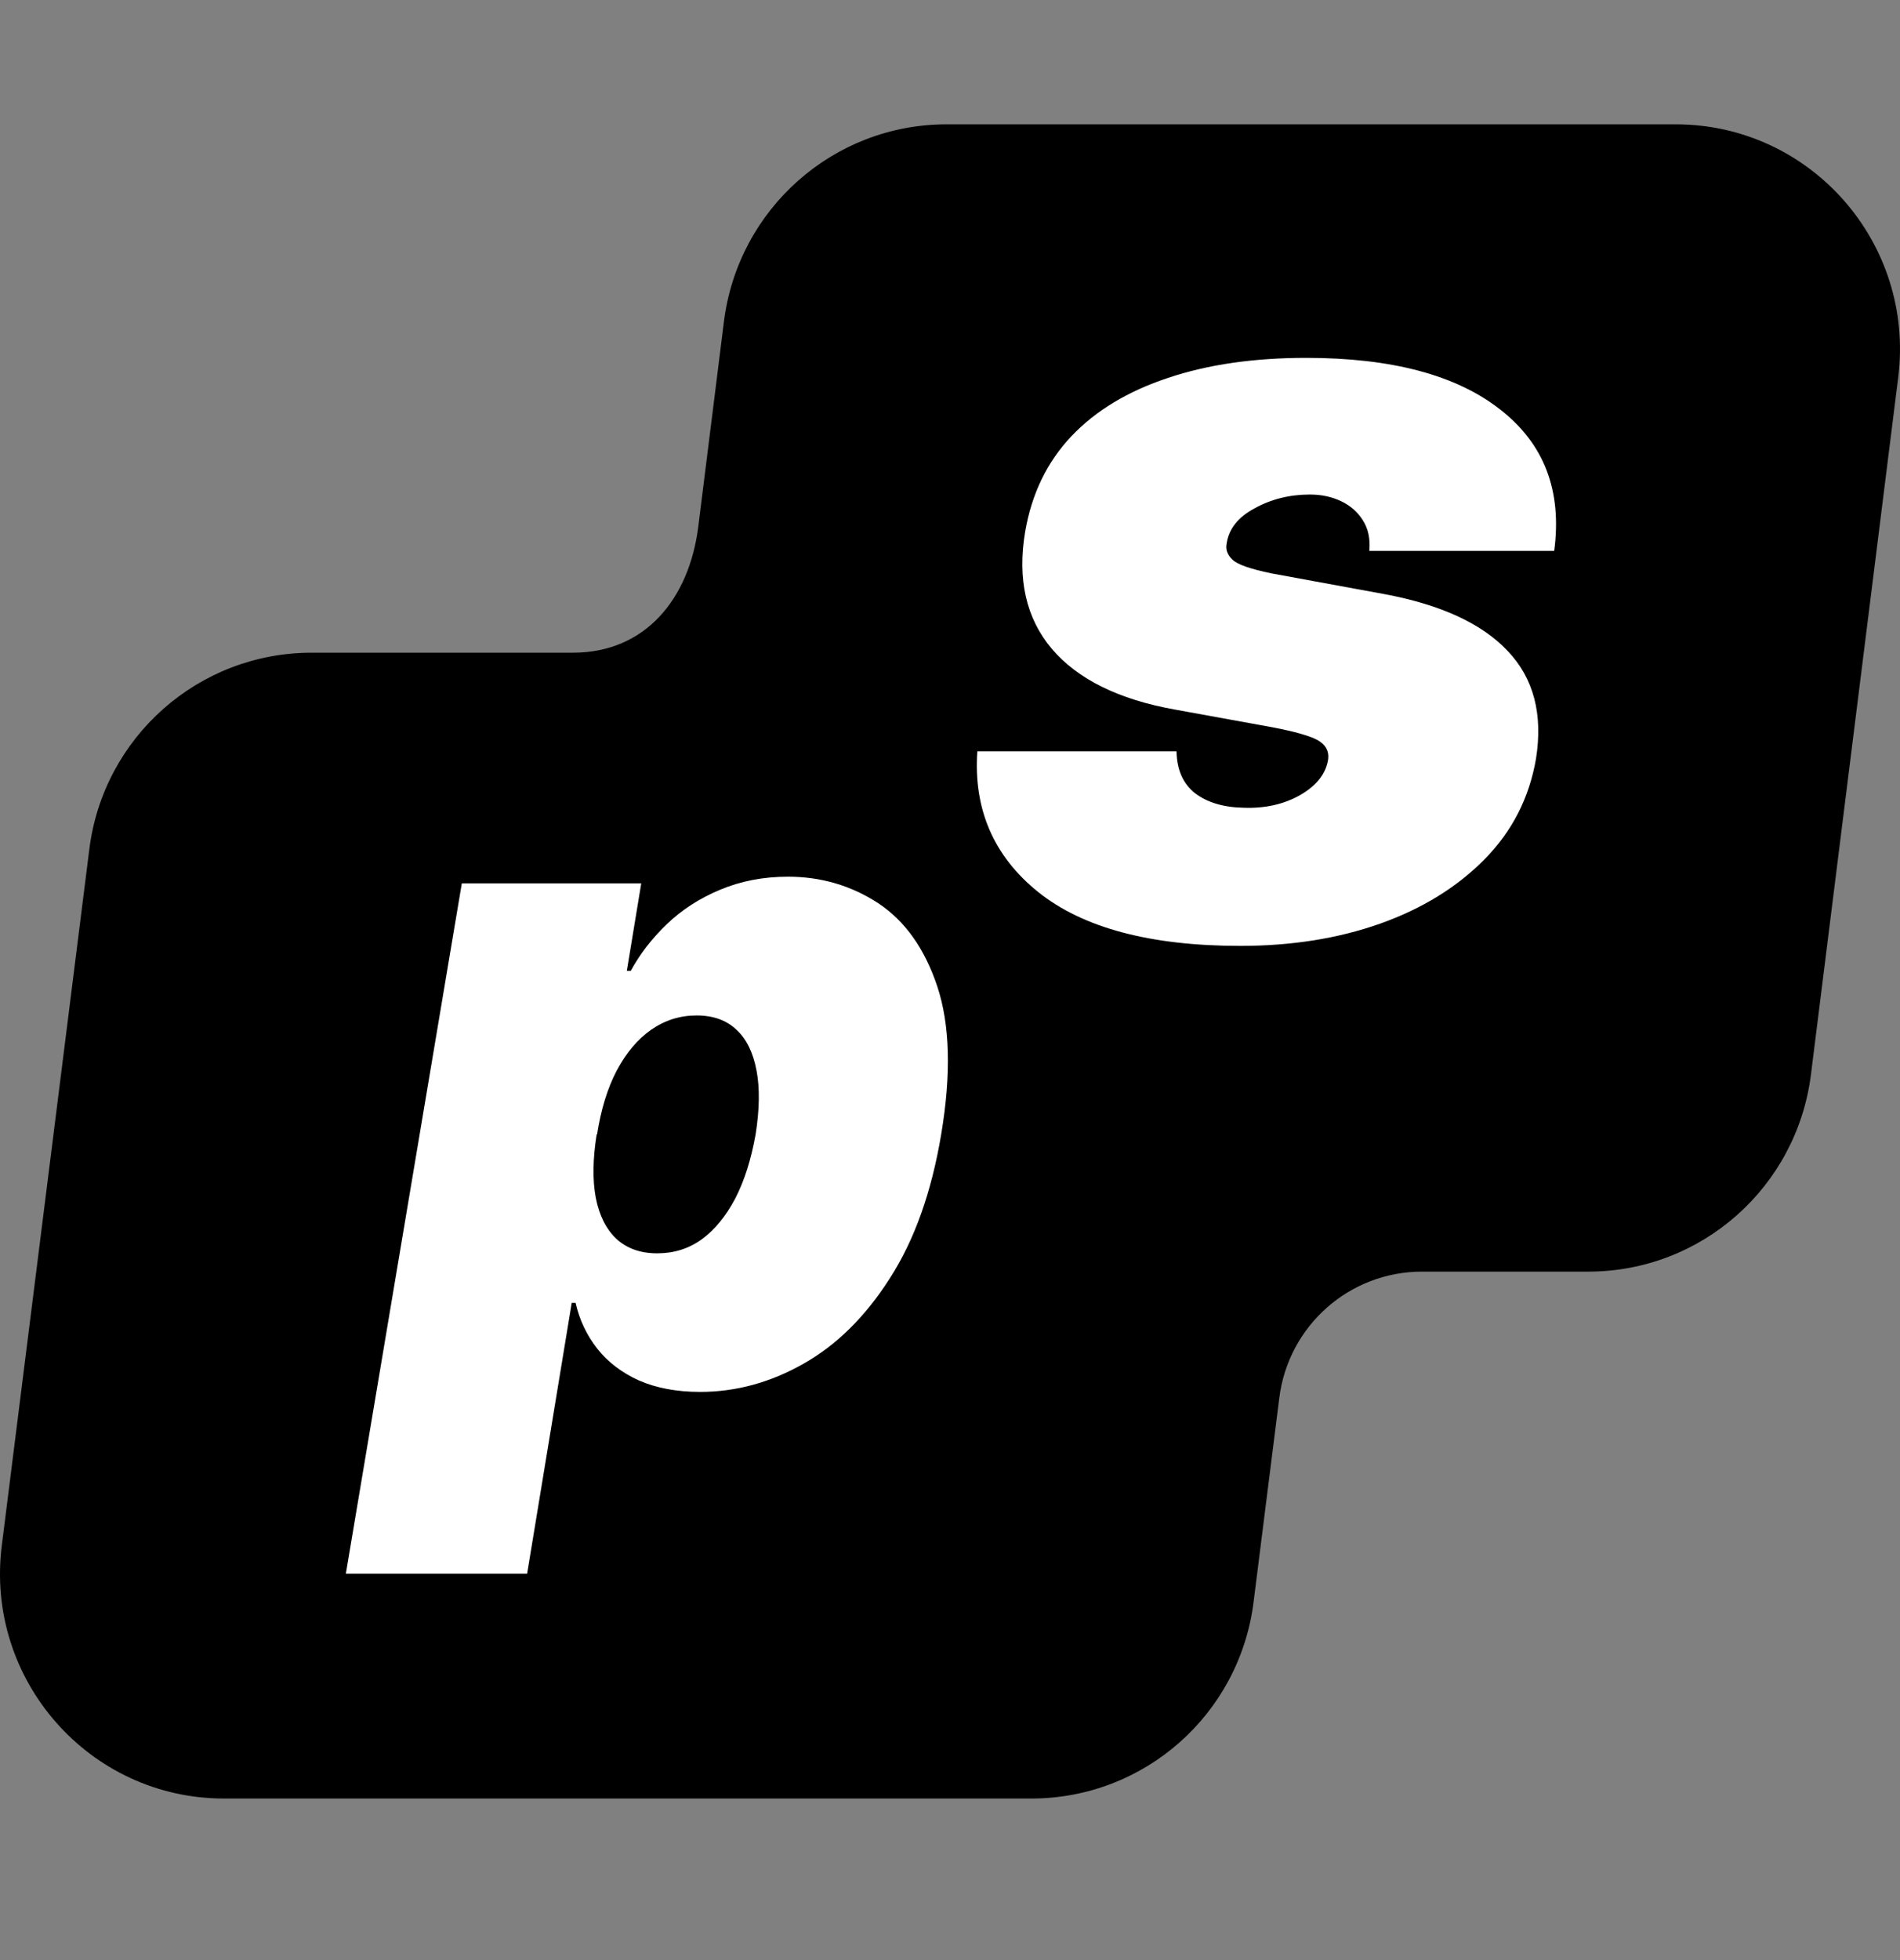
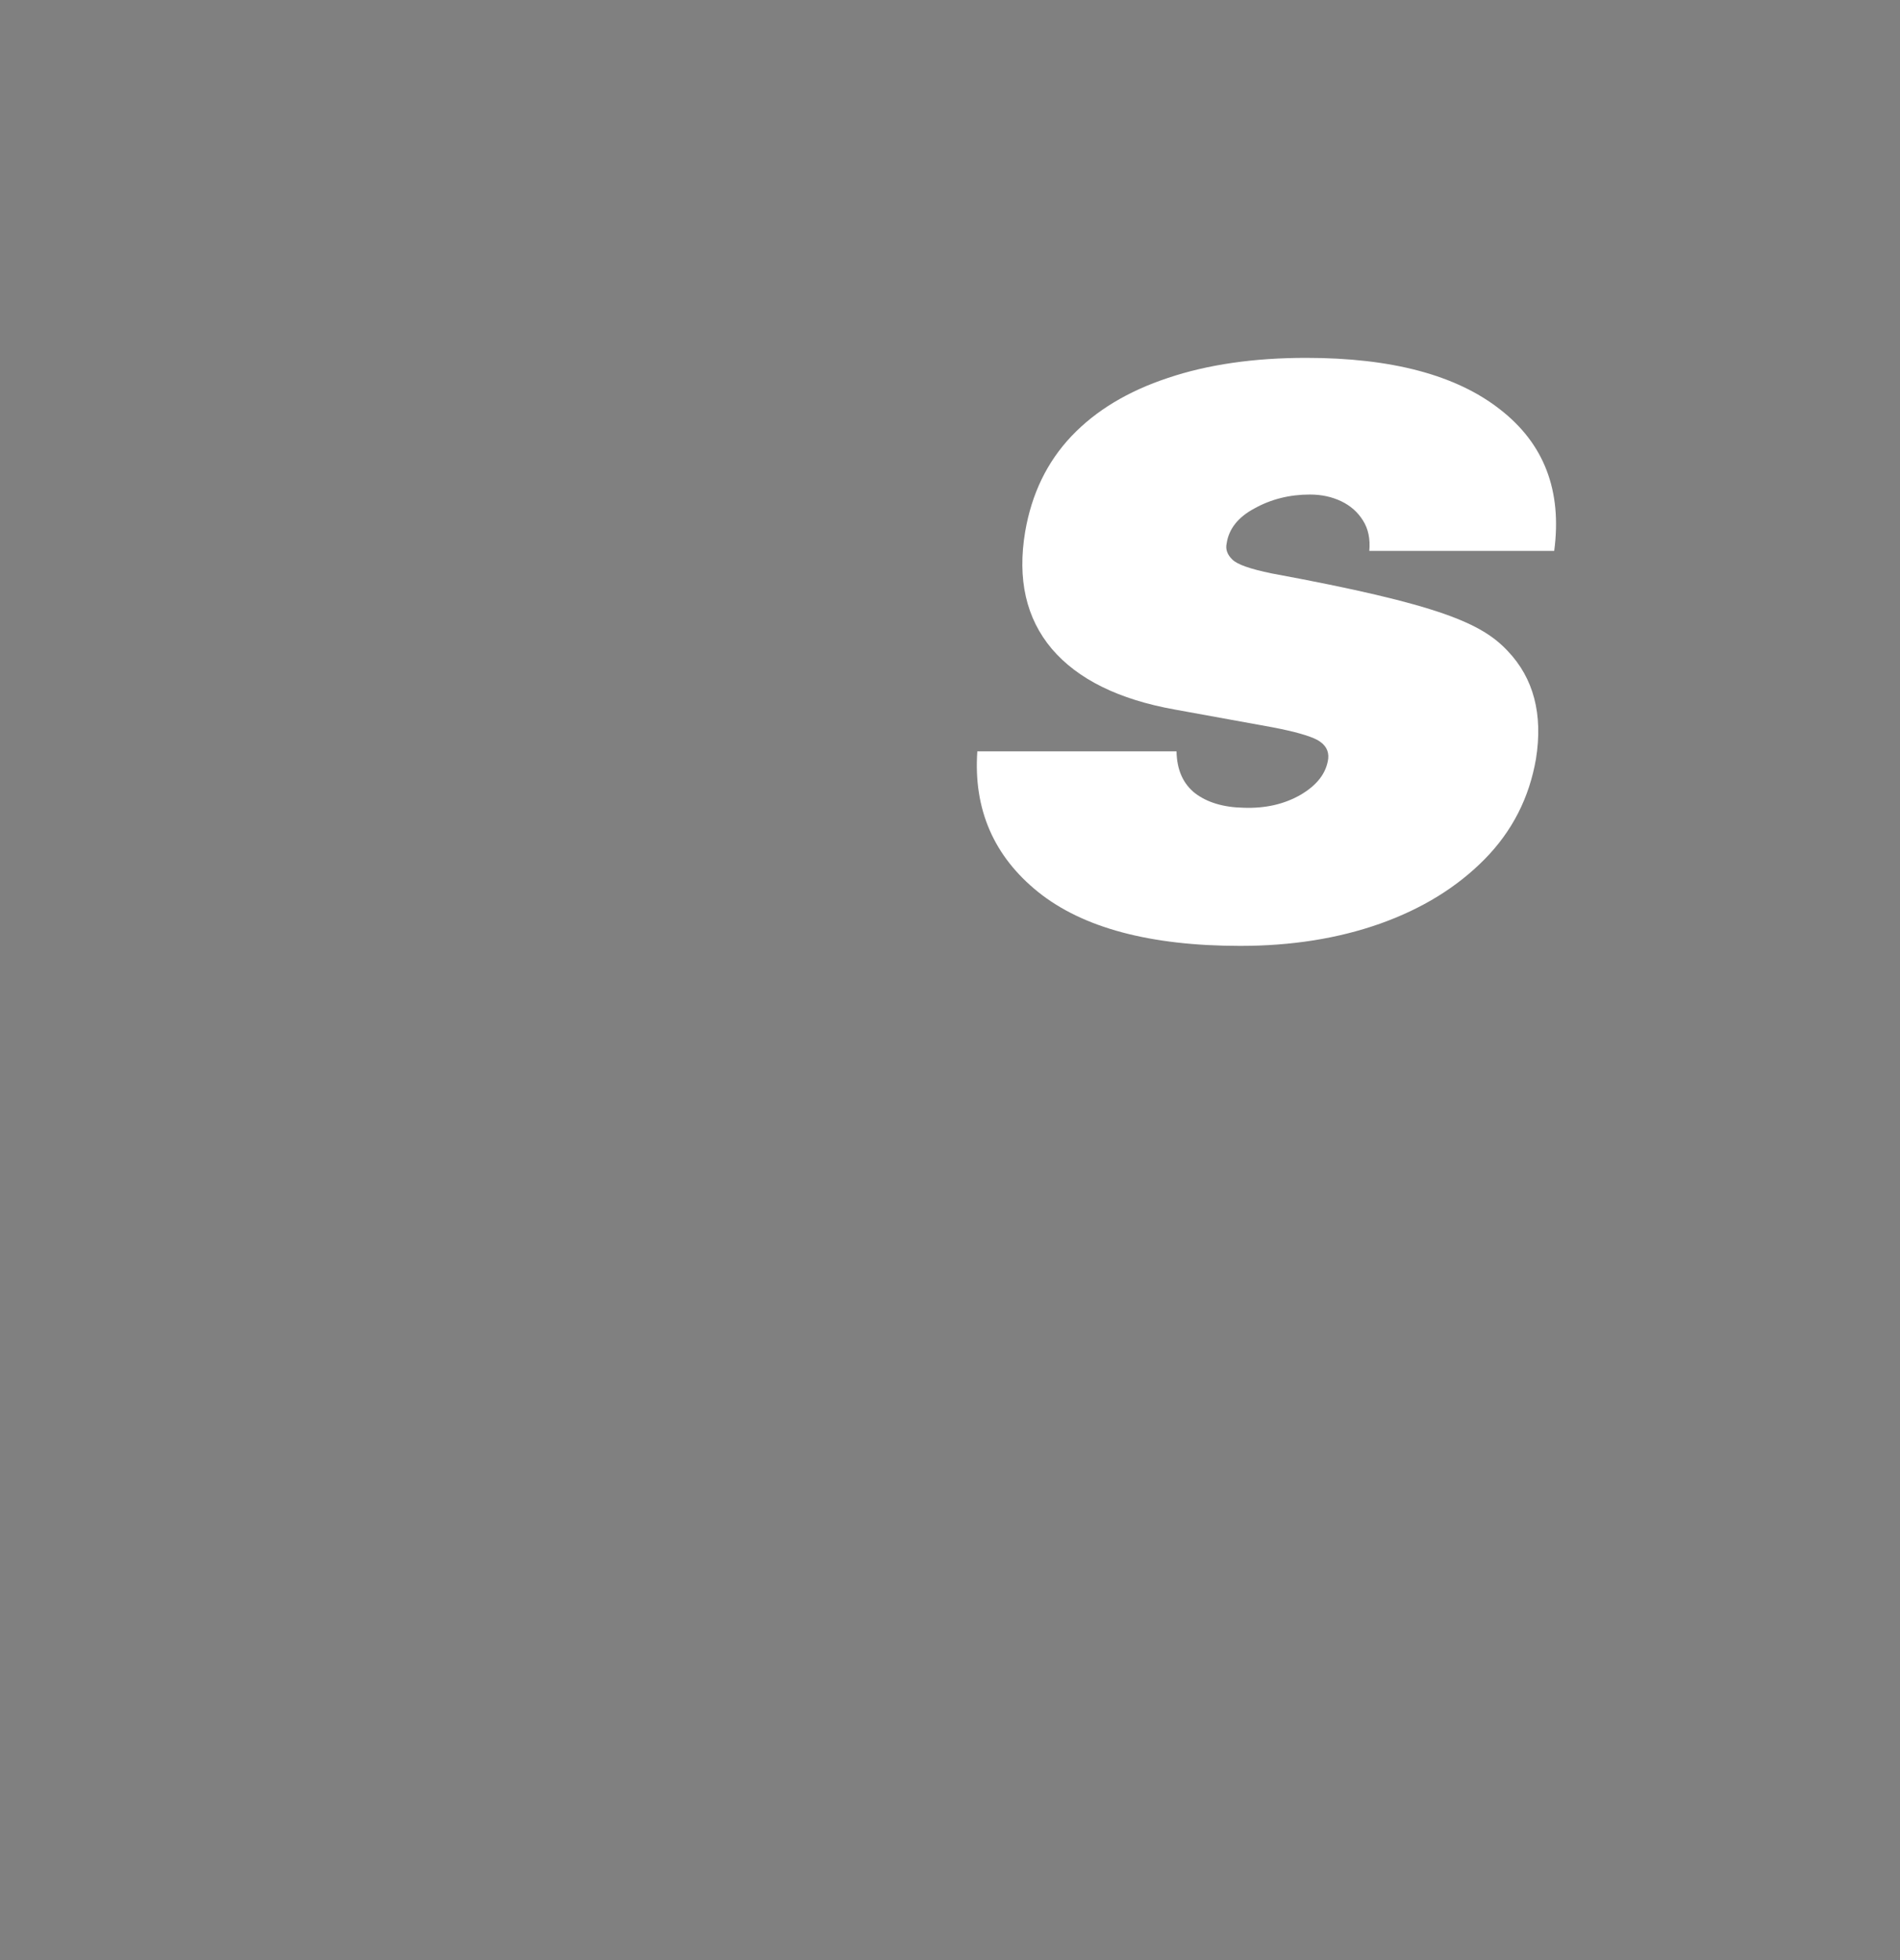
<svg xmlns="http://www.w3.org/2000/svg" version="1.1" width="32" height="33">
  <rect width="100%" height="100%" fill="#808080" stroke="none" />
  <svg width="32" height="33" viewBox="0 0 32 33" fill="none">
-     <path fill-rule="evenodd" clip-rule="evenodd" d="M15.943 2.093C14.037 2.093 12.433 3.515 12.193 5.41L11.761 8.863C11.609 10.079 10.871 10.989 9.649 10.989H5.247C3.344 10.989 1.74 12.408 1.504 14.3L0.03 26.023C-0.253 28.282 1.504 30.28 3.773 30.28H17.37C19.273 30.28 20.877 28.862 21.113 26.97L21.546 23.535C21.698 22.32 22.727 21.409 23.949 21.409H26.75C28.656 21.409 30.26 19.988 30.5 18.093L31.97 6.354C32.253 4.091 30.496 2.093 28.22 2.093H15.943Z" fill="black" />
-     <path d="M26.166 9.275H23.062C23.08 9.074 23.045 8.905 22.956 8.764C22.868 8.622 22.744 8.513 22.589 8.439C22.433 8.365 22.26 8.326 22.062 8.326C21.719 8.326 21.408 8.404 21.129 8.559C20.85 8.707 20.694 8.908 20.659 9.152C20.638 9.247 20.67 9.339 20.755 9.42C20.839 9.505 21.058 9.579 21.412 9.653L23.313 10.002C24.264 10.179 24.957 10.497 25.392 10.959C25.83 11.418 25.989 12.025 25.869 12.777C25.756 13.43 25.469 13.994 25.006 14.464C24.543 14.934 23.957 15.297 23.243 15.551C22.532 15.802 21.748 15.925 20.889 15.925C19.376 15.925 18.238 15.622 17.485 15.018C16.736 14.415 16.393 13.624 16.46 12.65H19.815C19.821 12.964 19.927 13.197 20.129 13.356C20.334 13.511 20.606 13.592 20.942 13.599C21.31 13.613 21.631 13.539 21.907 13.38C22.182 13.218 22.338 13.017 22.37 12.773C22.384 12.636 22.32 12.533 22.189 12.459C22.059 12.389 21.811 12.318 21.444 12.247L19.793 11.947C18.843 11.778 18.15 11.435 17.715 10.924C17.28 10.409 17.132 9.748 17.266 8.951C17.376 8.312 17.634 7.779 18.044 7.345C18.457 6.91 18.998 6.586 19.67 6.363C20.341 6.137 21.119 6.025 21.998 6.025C23.437 6.025 24.526 6.314 25.264 6.893C26.006 7.468 26.311 8.262 26.176 9.275H26.166Z" fill="white" />
-     <path d="M5.824 26.5L7.778 14.872H10.8L10.557 16.346H10.623C10.778 16.06 10.981 15.799 11.23 15.56C11.483 15.317 11.782 15.124 12.125 14.981C12.47 14.835 12.854 14.76 13.271 14.76C13.829 14.76 14.337 14.91 14.789 15.205C15.241 15.504 15.574 15.97 15.786 16.608C15.998 17.245 16.023 18.076 15.852 19.096C15.689 20.072 15.4 20.881 14.985 21.524C14.574 22.168 14.088 22.647 13.53 22.961C12.976 23.275 12.396 23.434 11.791 23.434C11.396 23.434 11.05 23.368 10.76 23.241C10.47 23.11 10.236 22.93 10.059 22.706C9.881 22.479 9.759 22.221 9.694 21.935H9.629L8.878 26.494H5.824V26.5ZM10.049 19.099C9.984 19.509 9.978 19.867 10.034 20.165C10.093 20.464 10.208 20.694 10.383 20.859C10.56 21.02 10.788 21.101 11.068 21.101C11.349 21.101 11.598 21.024 11.819 20.865C12.041 20.703 12.227 20.473 12.383 20.178C12.539 19.876 12.651 19.518 12.726 19.099C12.792 18.679 12.798 18.321 12.742 18.026C12.686 17.724 12.573 17.494 12.405 17.338C12.237 17.177 12.012 17.096 11.732 17.096C11.452 17.096 11.196 17.177 10.965 17.338C10.738 17.497 10.545 17.727 10.386 18.026C10.23 18.324 10.121 18.682 10.056 19.099H10.049Z" fill="white" />
+     <path d="M26.166 9.275H23.062C23.08 9.074 23.045 8.905 22.956 8.764C22.868 8.622 22.744 8.513 22.589 8.439C22.433 8.365 22.26 8.326 22.062 8.326C21.719 8.326 21.408 8.404 21.129 8.559C20.85 8.707 20.694 8.908 20.659 9.152C20.638 9.247 20.67 9.339 20.755 9.42C20.839 9.505 21.058 9.579 21.412 9.653C24.264 10.179 24.957 10.497 25.392 10.959C25.83 11.418 25.989 12.025 25.869 12.777C25.756 13.43 25.469 13.994 25.006 14.464C24.543 14.934 23.957 15.297 23.243 15.551C22.532 15.802 21.748 15.925 20.889 15.925C19.376 15.925 18.238 15.622 17.485 15.018C16.736 14.415 16.393 13.624 16.46 12.65H19.815C19.821 12.964 19.927 13.197 20.129 13.356C20.334 13.511 20.606 13.592 20.942 13.599C21.31 13.613 21.631 13.539 21.907 13.38C22.182 13.218 22.338 13.017 22.37 12.773C22.384 12.636 22.32 12.533 22.189 12.459C22.059 12.389 21.811 12.318 21.444 12.247L19.793 11.947C18.843 11.778 18.15 11.435 17.715 10.924C17.28 10.409 17.132 9.748 17.266 8.951C17.376 8.312 17.634 7.779 18.044 7.345C18.457 6.91 18.998 6.586 19.67 6.363C20.341 6.137 21.119 6.025 21.998 6.025C23.437 6.025 24.526 6.314 25.264 6.893C26.006 7.468 26.311 8.262 26.176 9.275H26.166Z" fill="white" />
  </svg>
  <style>@media (prefers-color-scheme: light) { :root { filter: none; } } @media (prefers-color-scheme: dark) { :root { filter: invert(100%); } } </style>
</svg>